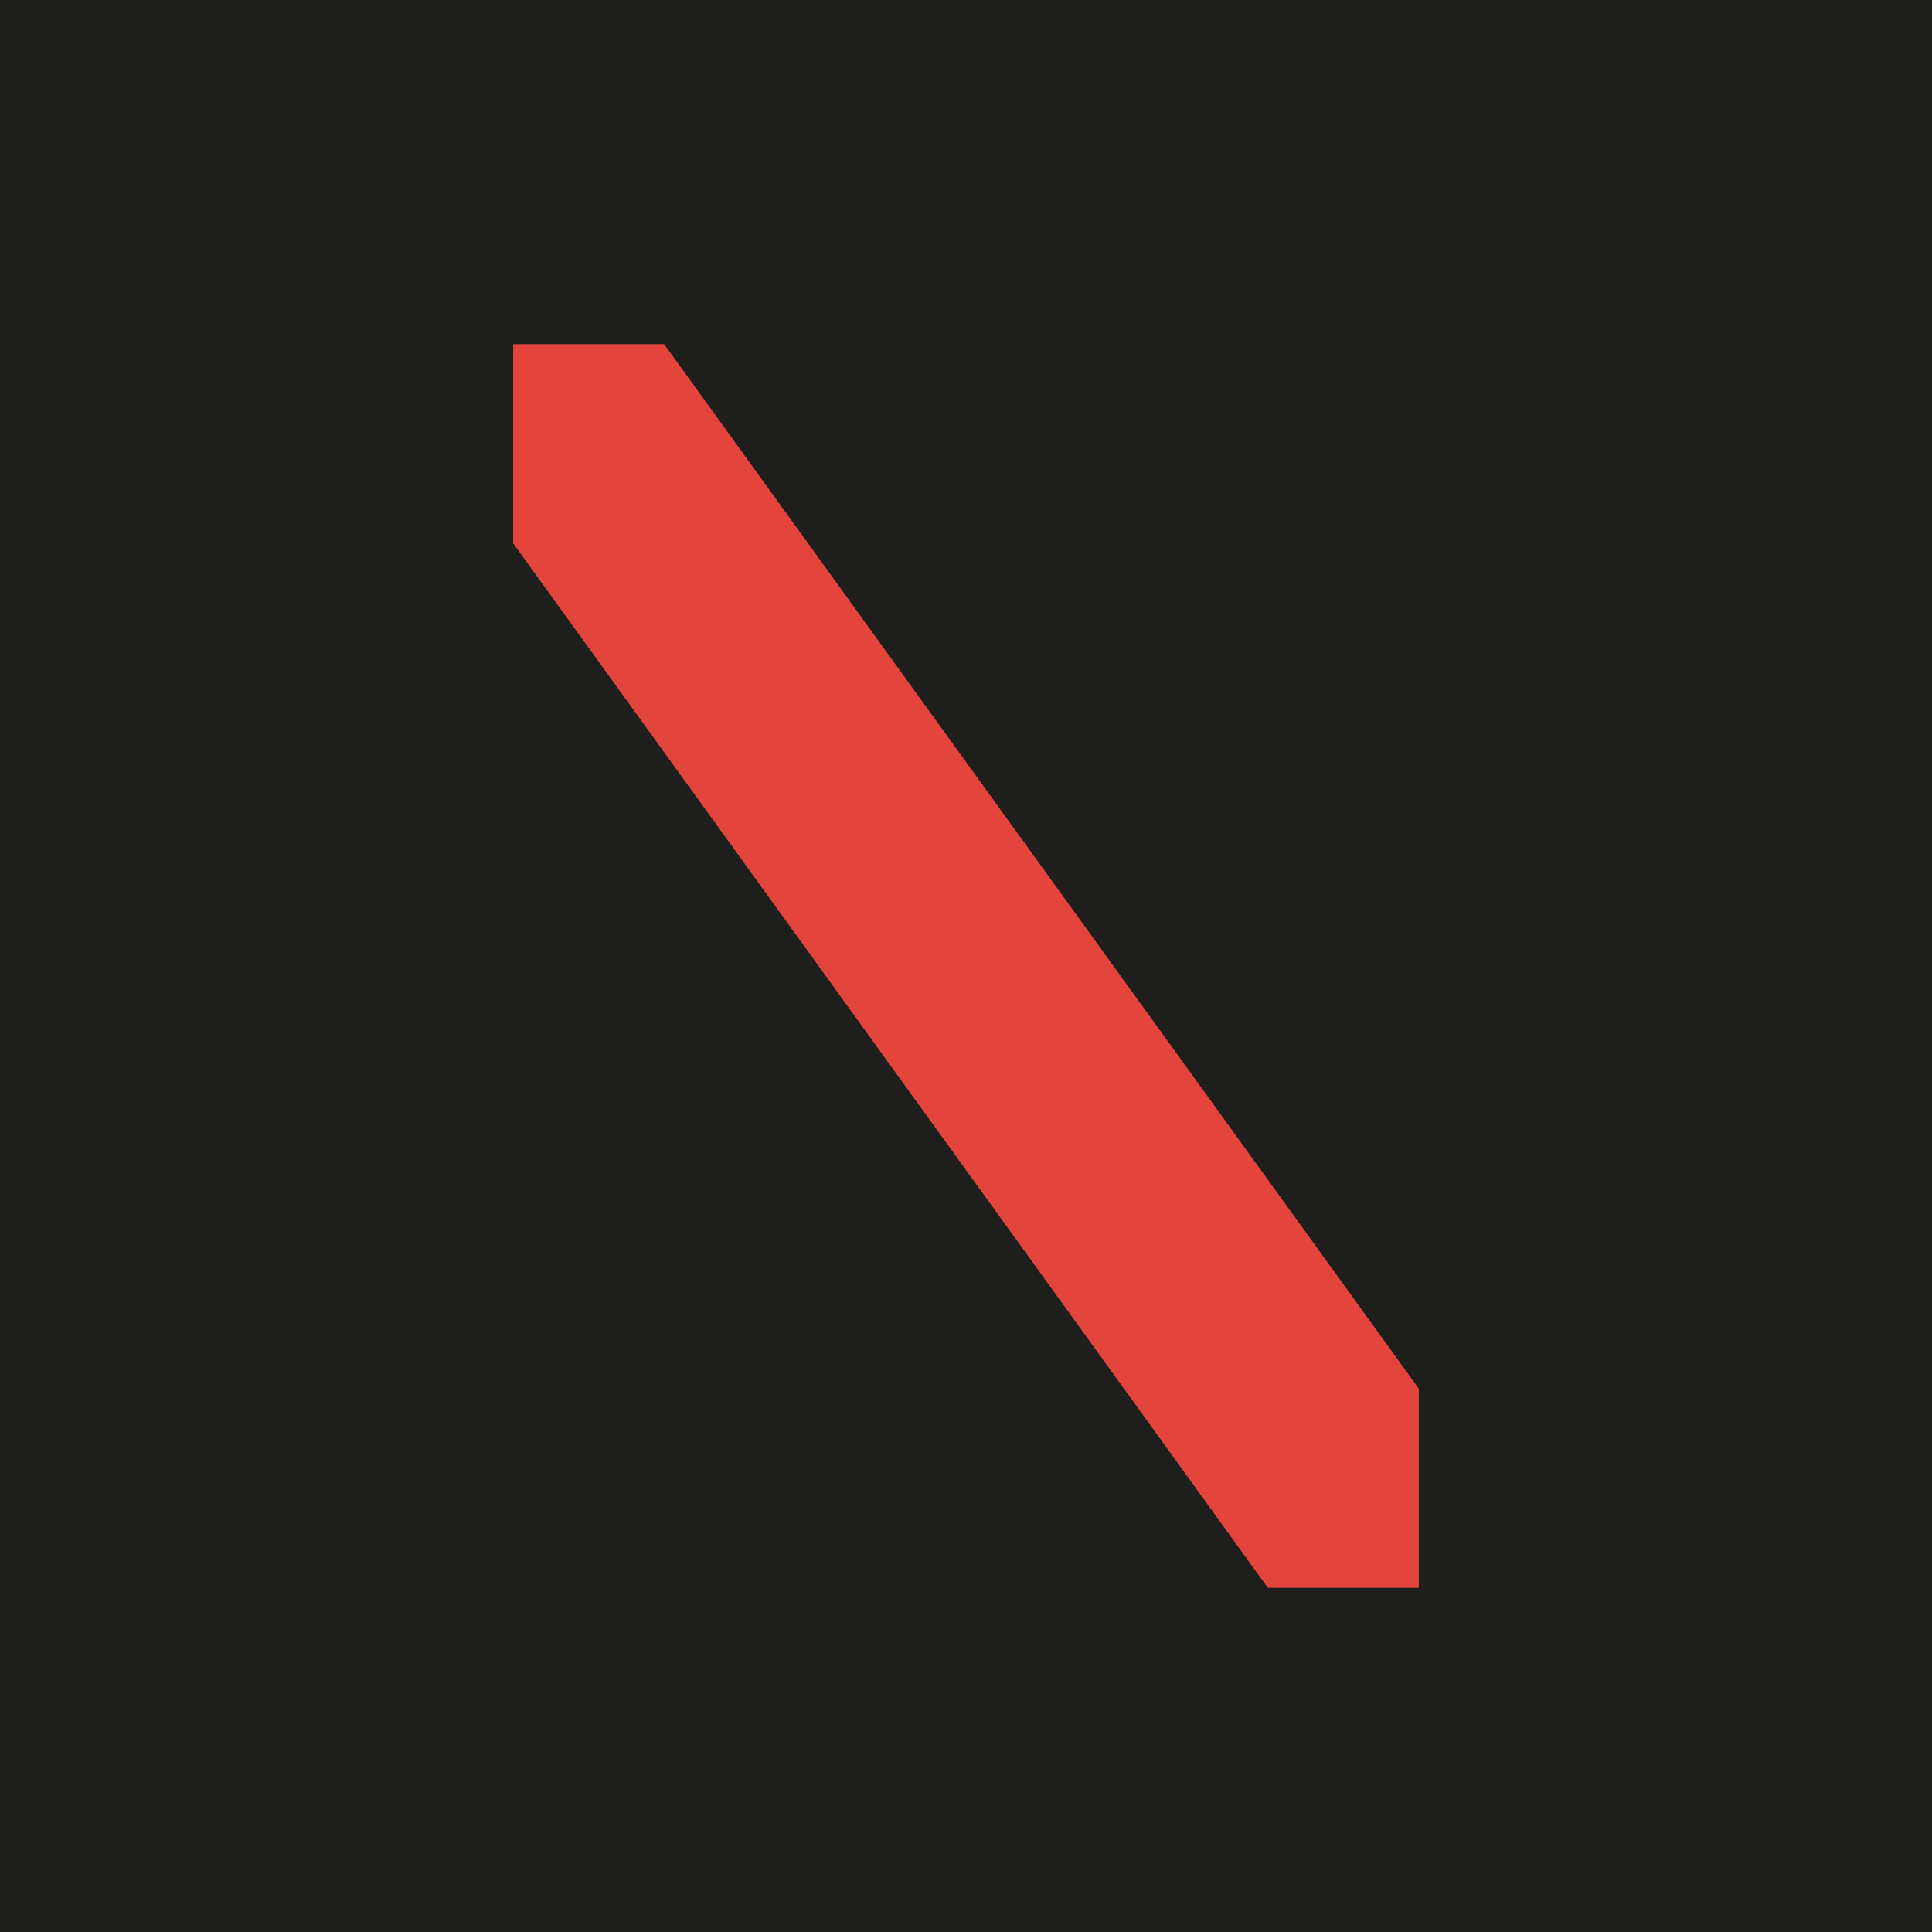
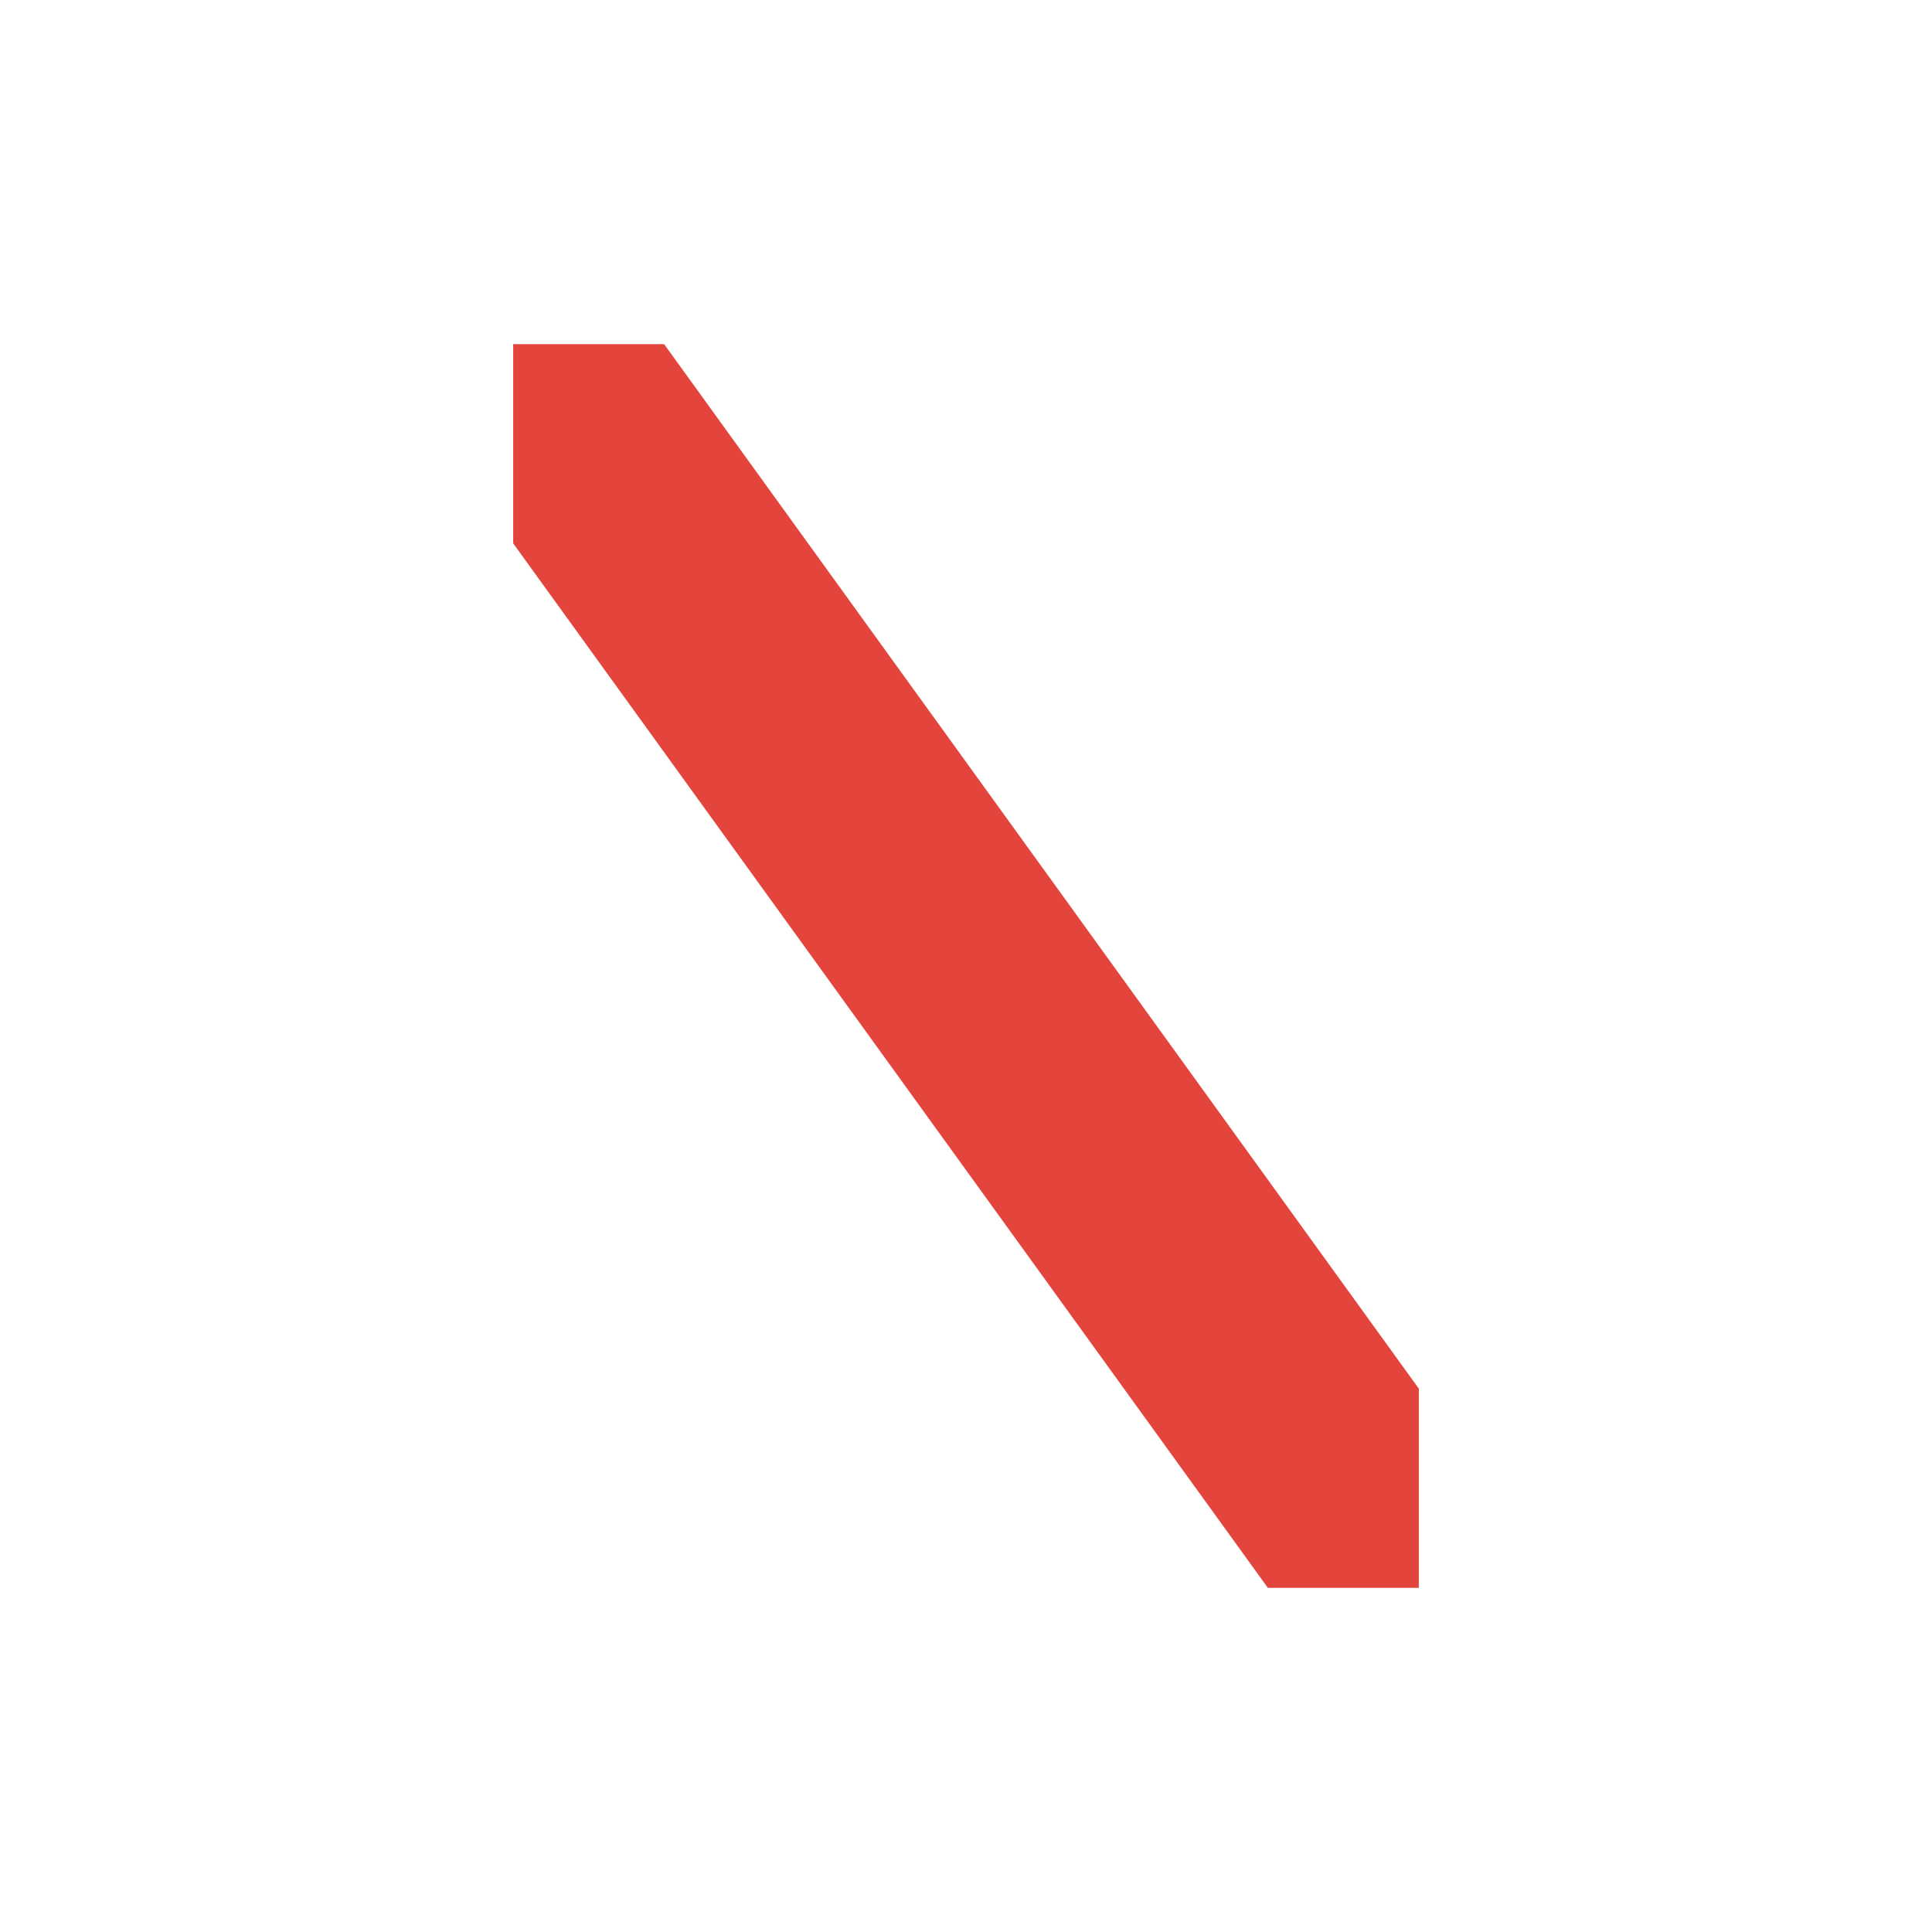
<svg xmlns="http://www.w3.org/2000/svg" viewBox="0 0 32 32" style="enable-background:new 0 0 32 32" xml:space="preserve">
-   <path d="M0 0h32v32H0V0z" style="fill:#1e1e1d" />
  <path d="M11 5.7H8.5V9L21 26.3h2.5V23L11 5.7z" style="fill:#e3453d" />
</svg>